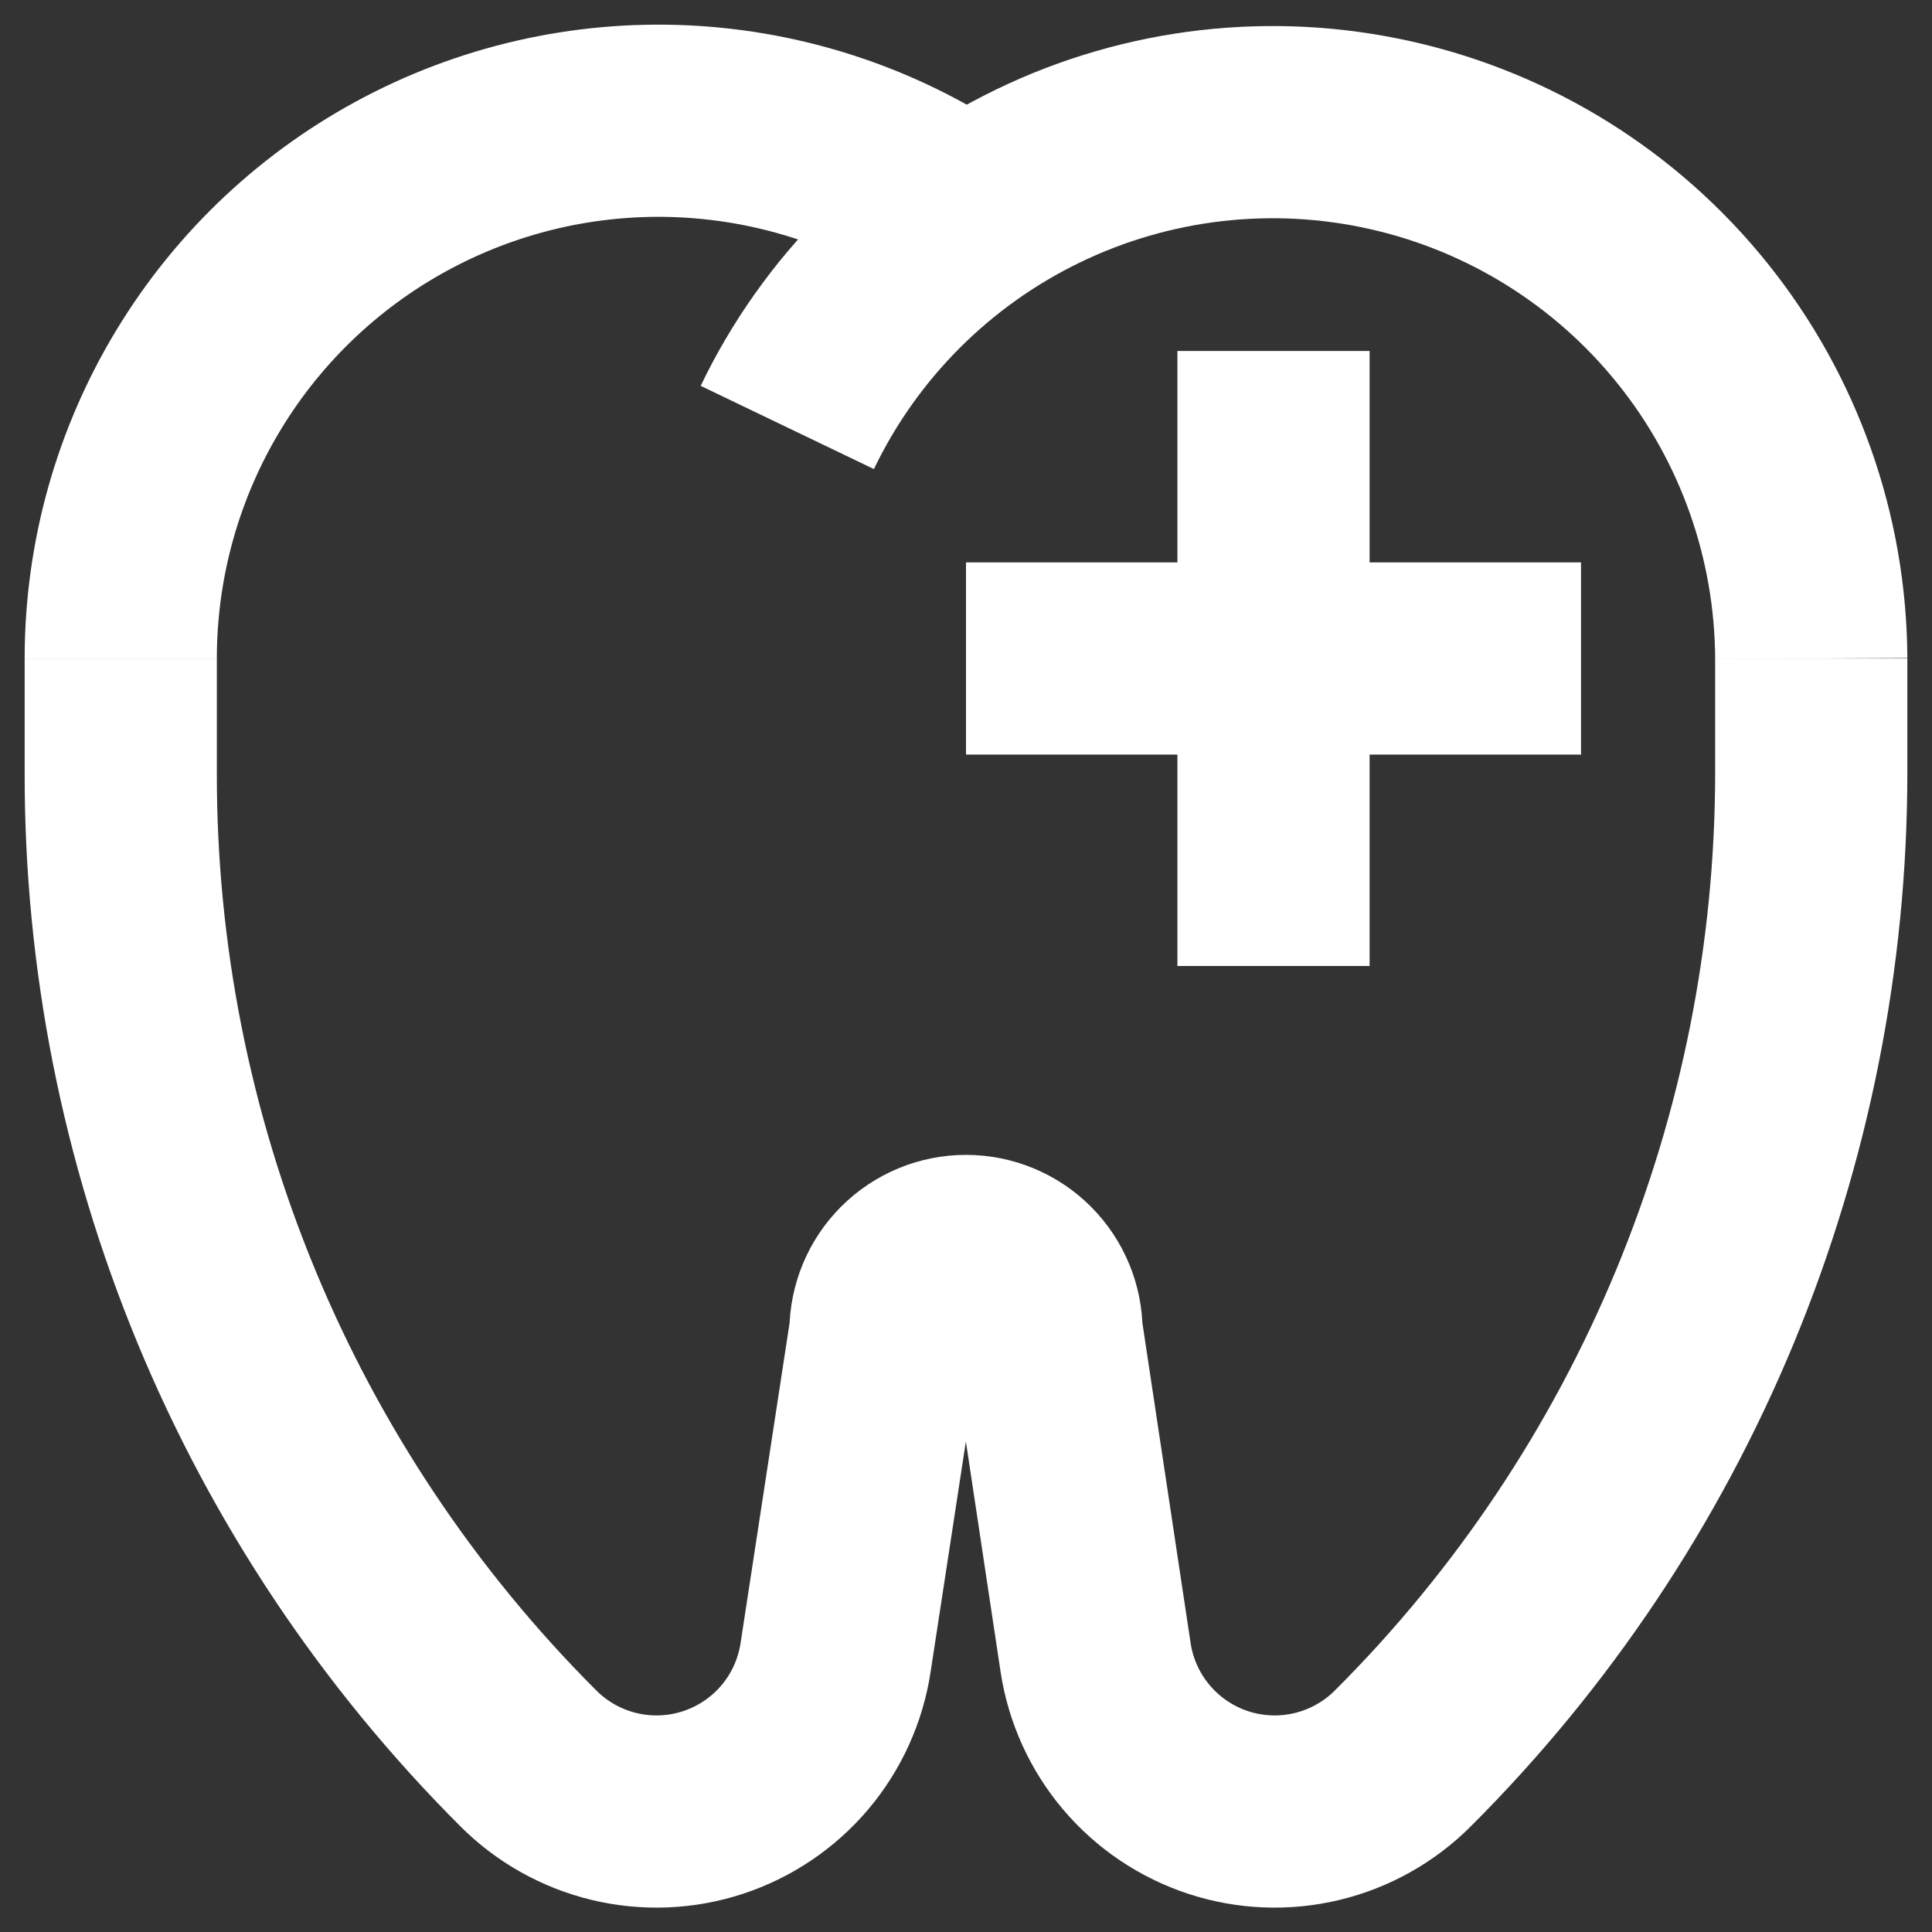
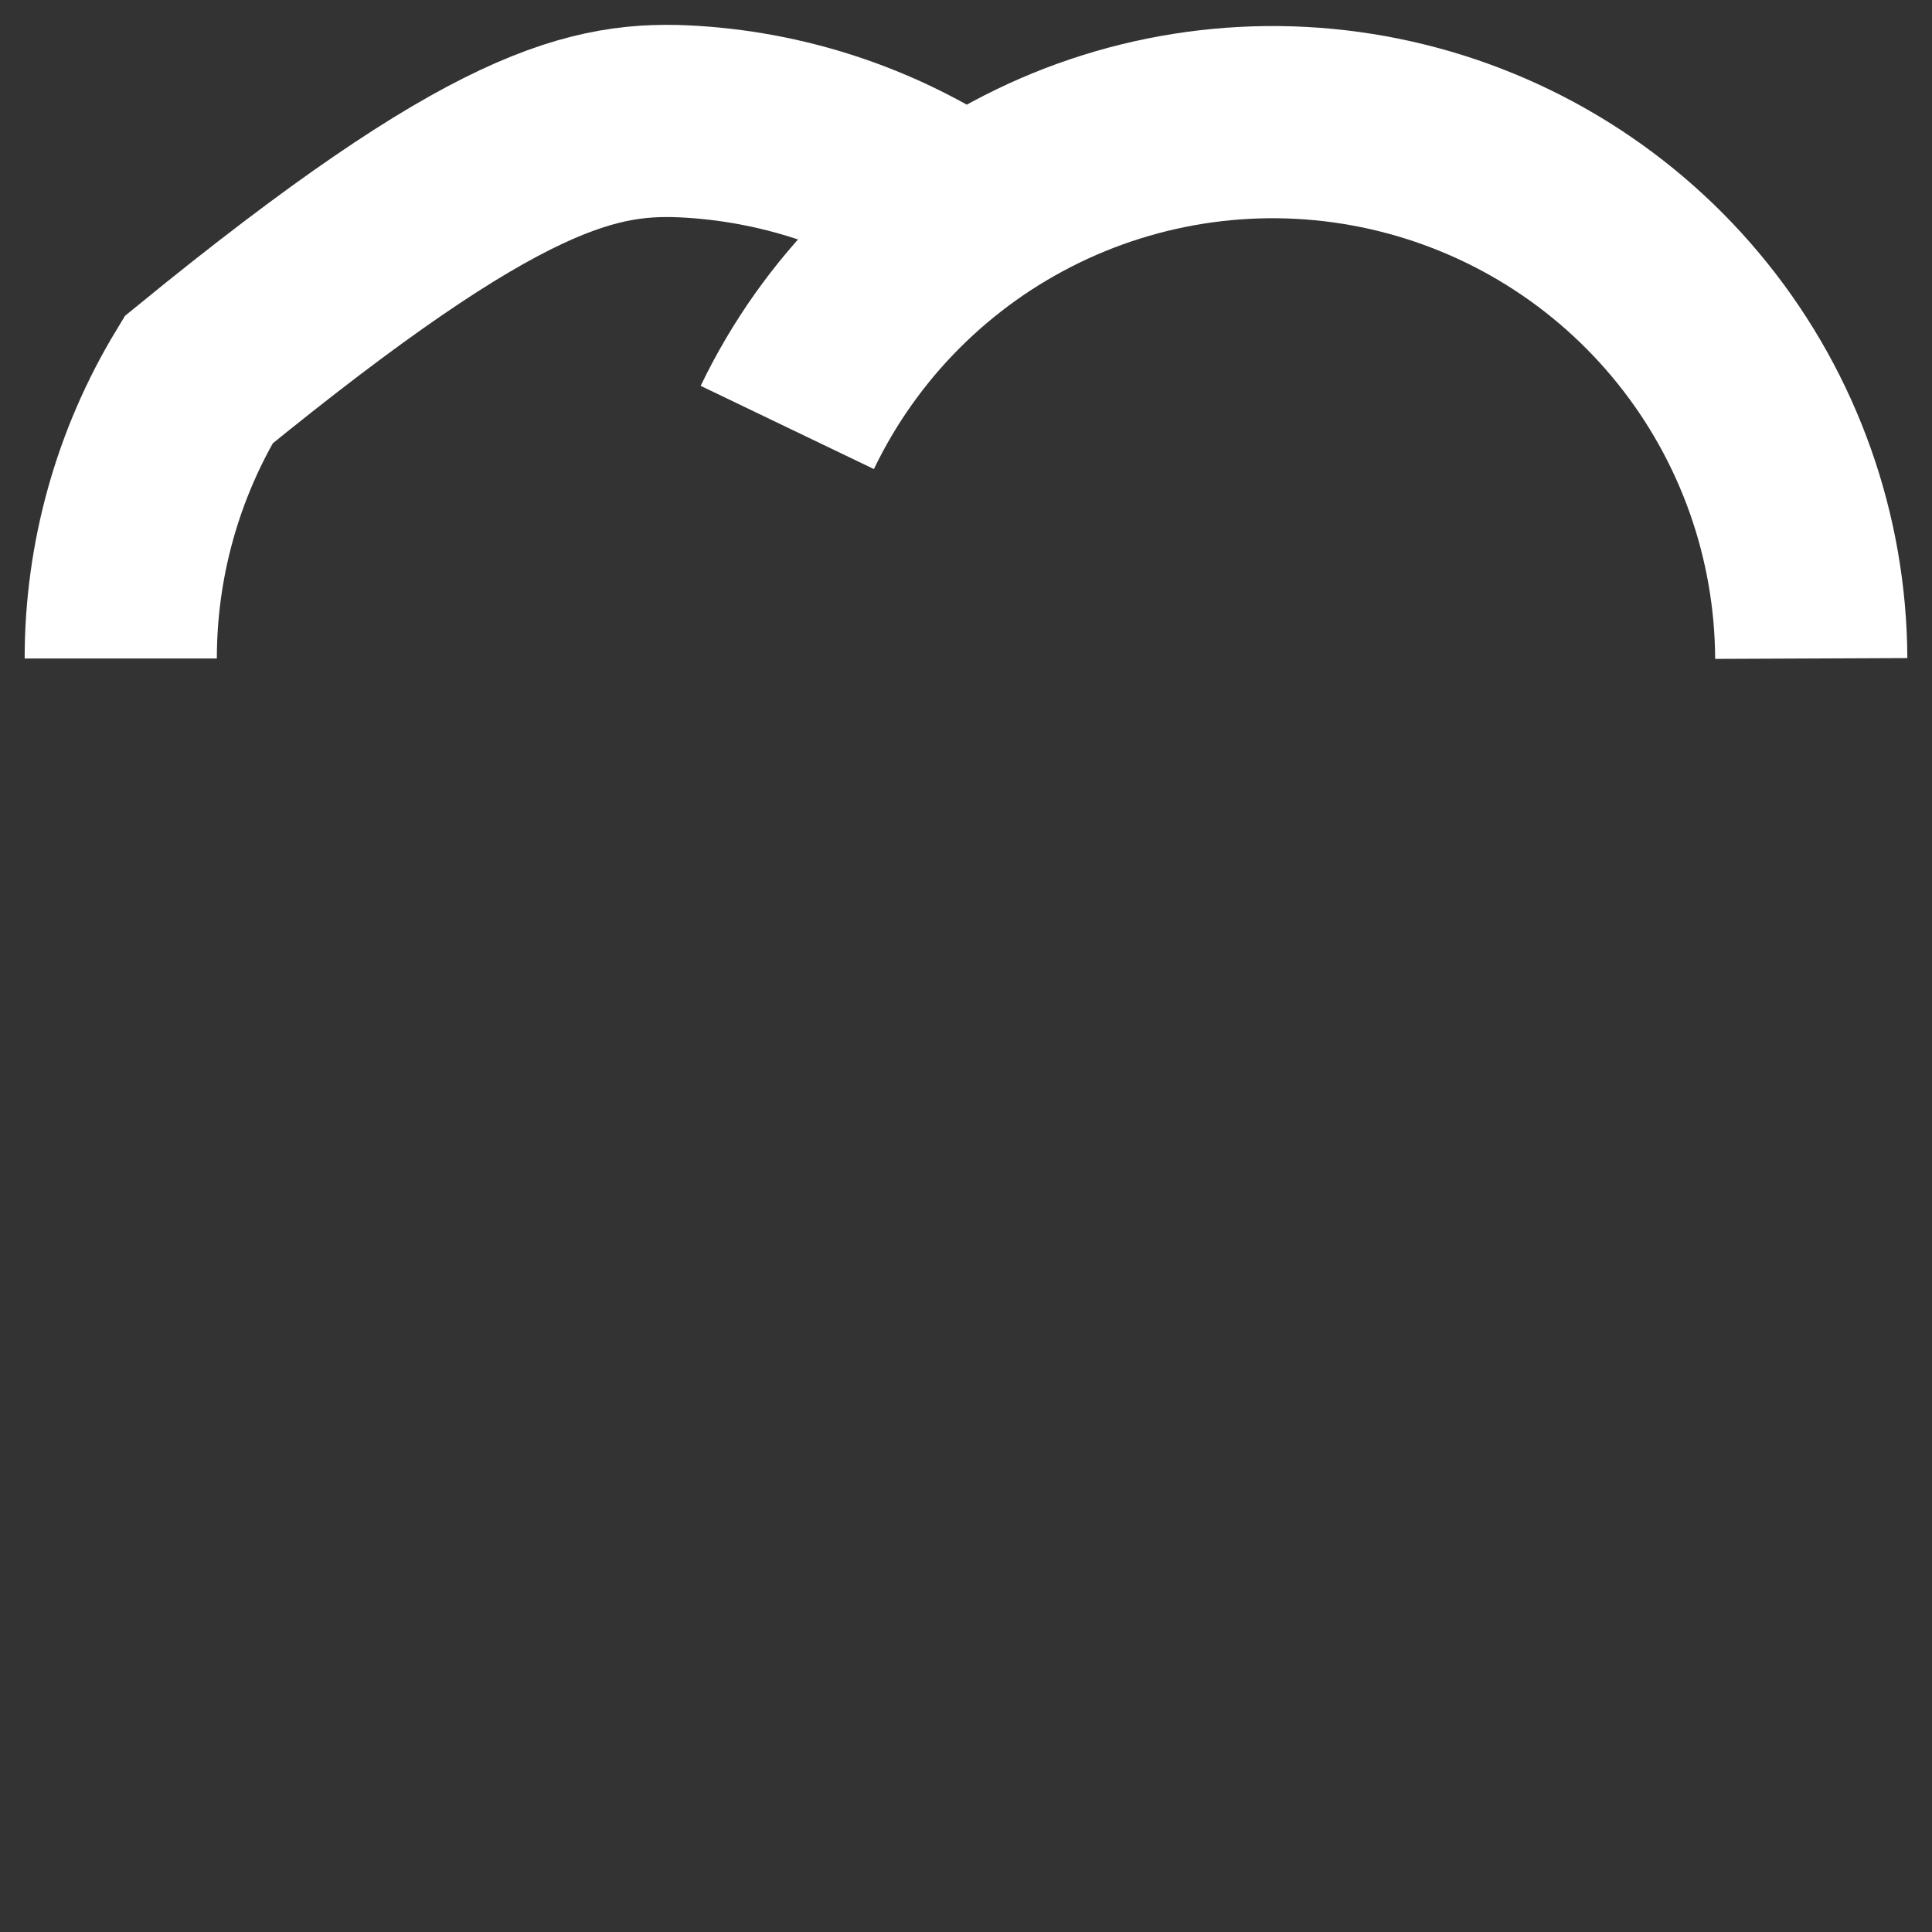
<svg xmlns="http://www.w3.org/2000/svg" width="48" height="48" viewBox="0 0 48 48" fill="none">
  <rect x="0" y="0" width="48" height="48" fill="#333333" stroke="none" />
  <g clip-path="url(#clip0_524_542)">
-     <path d="M3 16.36C3 13.918 3.669 11.523 4.935 9.435C6.2 7.347 8.014 5.646 10.179 4.516C12.343 3.386 14.776 2.871 17.213 3.027C19.649 3.183 21.997 4.004 24 5.4" stroke="white" stroke-width="4.775" stroke-miterlimit="10" />
+     <path d="M3 16.36C3 13.918 3.669 11.523 4.935 9.435C12.343 3.386 14.776 2.871 17.213 3.027C19.649 3.183 21.997 4.004 24 5.4" stroke="white" stroke-width="4.775" stroke-miterlimit="10" />
    <path d="M45 16.36C44.987 13.333 43.949 10.399 42.053 8.038C40.158 5.677 37.518 4.029 34.565 3.363C31.611 2.696 28.519 3.051 25.794 4.37C23.069 5.688 20.871 7.891 19.56 10.62" stroke="white" stroke-width="4.775" stroke-miterlimit="10" />
-     <path d="M45 16.36V19.2C44.998 23.75 44.101 28.256 42.36 32.46C40.622 36.657 38.074 40.47 34.86 43.68C34.272 44.271 33.532 44.687 32.721 44.882C31.911 45.077 31.062 45.043 30.27 44.784C29.478 44.524 28.773 44.05 28.235 43.414C27.696 42.778 27.345 42.004 27.22 41.18L26 33.08C26 32.55 25.789 32.041 25.414 31.666C25.039 31.291 24.53 31.08 24 31.08C23.47 31.08 22.961 31.291 22.586 31.666C22.211 32.041 22 32.55 22 33.08L20.76 41.18C20.635 42.004 20.284 42.778 19.746 43.414C19.207 44.05 18.502 44.524 17.71 44.784C16.918 45.043 16.069 45.077 15.259 44.882C14.448 44.687 13.708 44.271 13.12 43.68C9.905 40.466 7.357 36.65 5.62 32.449C3.883 28.248 2.993 23.746 3 19.2V16.36" stroke="white" stroke-width="4.775" stroke-miterlimit="10" />
-     <path d="M24 16.36H39.28" stroke="white" stroke-width="4.775" stroke-miterlimit="10" />
-     <path d="M31.64 8.72V24" stroke="white" stroke-width="4.775" stroke-miterlimit="10" />
  </g>
  <defs>
    <clipPath id="clip0_524_542">
      <rect width="48" height="48" fill="white" />
    </clipPath>
  </defs>
</svg>